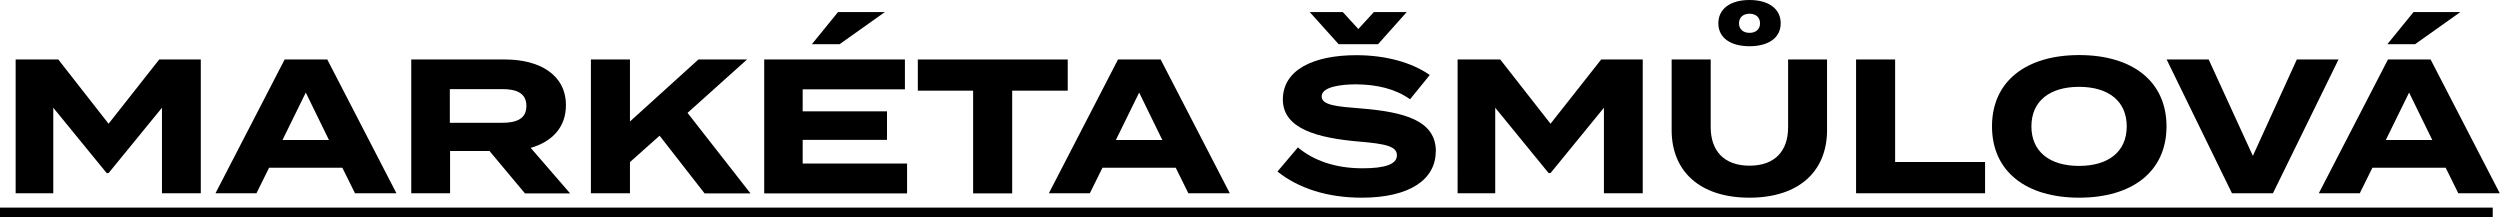
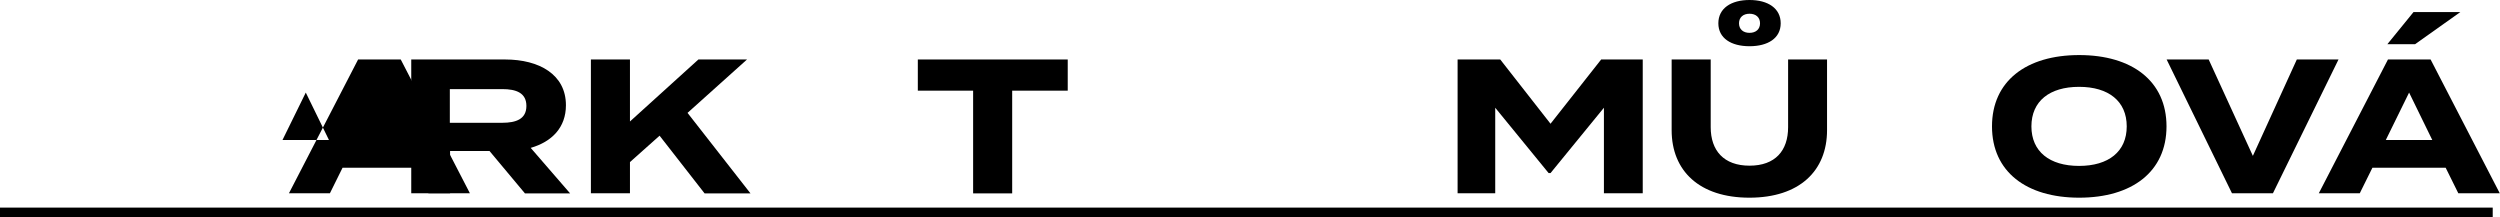
<svg xmlns="http://www.w3.org/2000/svg" id="Layer_2" data-name="Layer 2" viewBox="0 0 209.3 18.18">
  <defs>
    <style>
      .cls-1 {
        fill: #000;
        stroke-width: 0px;
      }
    </style>
  </defs>
  <g id="Layer_1-2" data-name="Layer 1">
    <g>
-       <path class="cls-1" d="M16.81,4.98v11.2h-3.25v-7.16l-4.47,5.47h-.16l-4.47-5.47v7.16H1.31V4.98h3.57l4.21,5.38,4.24-5.38h3.47Z" />
-       <path class="cls-1" d="M28.68,14.04h-6.15l-1.06,2.14h-3.43l5.79-11.2h3.57l5.79,11.2h-3.47l-1.06-2.14ZM27.54,11.72l-1.94-3.97-1.95,3.97h3.89Z" />
+       <path class="cls-1" d="M28.68,14.04l-1.06,2.14h-3.43l5.79-11.2h3.57l5.79,11.2h-3.47l-1.06-2.14ZM27.54,11.72l-1.94-3.97-1.95,3.97h3.89Z" />
      <path class="cls-1" d="M43.94,16.18l-2.96-3.54h-3.3v3.54h-3.25V4.98h7.86c2.86,0,5.09,1.26,5.09,3.83,0,1.87-1.18,3.06-2.95,3.57l3.3,3.81h-3.79ZM42.05,10.28c1.17,0,2.02-.32,2.02-1.41s-.85-1.41-2.02-1.41h-4.39v2.82h4.39Z" />
      <path class="cls-1" d="M58.98,16.18l-3.76-4.82-2.48,2.21v2.61h-3.27V4.98h3.27v5.19l5.73-5.19h4.07l-4.98,4.47,5.27,6.74h-3.84Z" />
-       <path class="cls-1" d="M75.94,13.69v2.5h-11.96V4.98h11.78v2.5h-8.56v1.84h7.06v2.39h-7.06v1.98h8.74ZM70.29,3.7h-2.32l2.19-2.69h3.92l-3.79,2.69Z" />
      <path class="cls-1" d="M89.4,7.59h-4.66v8.6h-3.27V7.59h-4.63v-2.61h12.55v2.61Z" />
-       <path class="cls-1" d="M98.45,14.04h-6.15l-1.06,2.14h-3.43l5.79-11.2h3.57l5.79,11.2h-3.47l-1.06-2.14ZM97.31,11.72l-1.94-3.97-1.95,3.97h3.89Z" />
-       <path class="cls-1" d="M120.2,12.68c0,2.31-2.13,3.87-6.19,3.87-2.88,0-5.3-.78-7.06-2.19l1.71-2.02c1.33,1.12,3.17,1.75,5.41,1.75,1.92,0,2.88-.35,2.88-1.09s-.9-.96-3.2-1.15c-3.33-.29-6.35-1.02-6.35-3.52s2.59-3.71,6.15-3.71c2.4,0,4.61.58,6.15,1.66l-1.65,2.03c-1.25-.88-2.75-1.23-4.5-1.25-1.31,0-2.9.21-2.9,1.01,0,.75,1.3.85,3.3,1.01,3.67.3,6.26,1.02,6.26,3.6ZM112.07,3.7h3.3l2.4-2.69h-2.75l-1.3,1.42-1.3-1.42h-2.77l2.42,2.69Z" />
      <path class="cls-1" d="M137.53,4.98v11.2h-3.25v-7.16l-4.47,5.47h-.16l-4.47-5.47v7.16h-3.15V4.98h3.57l4.21,5.38,4.24-5.38h3.47Z" />
      <path class="cls-1" d="M152.96,4.98v5.92c0,3.41-2.32,5.65-6.5,5.65s-6.51-2.24-6.51-5.65v-5.92h3.27v5.67c0,1.95,1.09,3.22,3.25,3.22s3.23-1.26,3.23-3.22v-5.67h3.27ZM143.86,1.95c0-1.25,1.06-1.95,2.61-1.95s2.61.7,2.61,1.95-1.07,1.92-2.61,1.92-2.61-.67-2.61-1.92ZM146.47,2.75c.53,0,.88-.3.88-.8s-.35-.8-.88-.8-.88.3-.88.8.35.8.88.8Z" />
-       <path class="cls-1" d="M166.19,13.56v2.62h-10.8V4.98h3.27v8.58h7.54Z" />
      <path class="cls-1" d="M166.77,10.58c0-3.79,2.87-5.97,7.3-5.97s7.31,2.18,7.31,5.97-2.88,5.97-7.31,5.97-7.3-2.18-7.3-5.97ZM178.05,10.58c0-2.11-1.52-3.31-3.99-3.31s-3.99,1.2-3.99,3.31,1.52,3.31,3.99,3.31,3.99-1.2,3.99-3.31Z" />
      <path class="cls-1" d="M184.91,4.98l3.7,8.07,3.68-8.07h3.49l-5.49,11.2h-3.43l-5.47-11.2h3.52Z" />
      <path class="cls-1" d="M204.77,14.04h-6.15l-1.06,2.14h-3.43l5.79-11.2h3.57l5.79,11.2h-3.47l-1.06-2.14ZM203.63,11.72l-1.94-3.97-1.95,3.97h3.89ZM202.19,3.7h-2.32l2.19-2.69h3.92l-3.79,2.69Z" />
      <path class="cls-1" d="M0,18.18v-.8h208.69v.8H0Z" />
    </g>
  </g>
</svg>